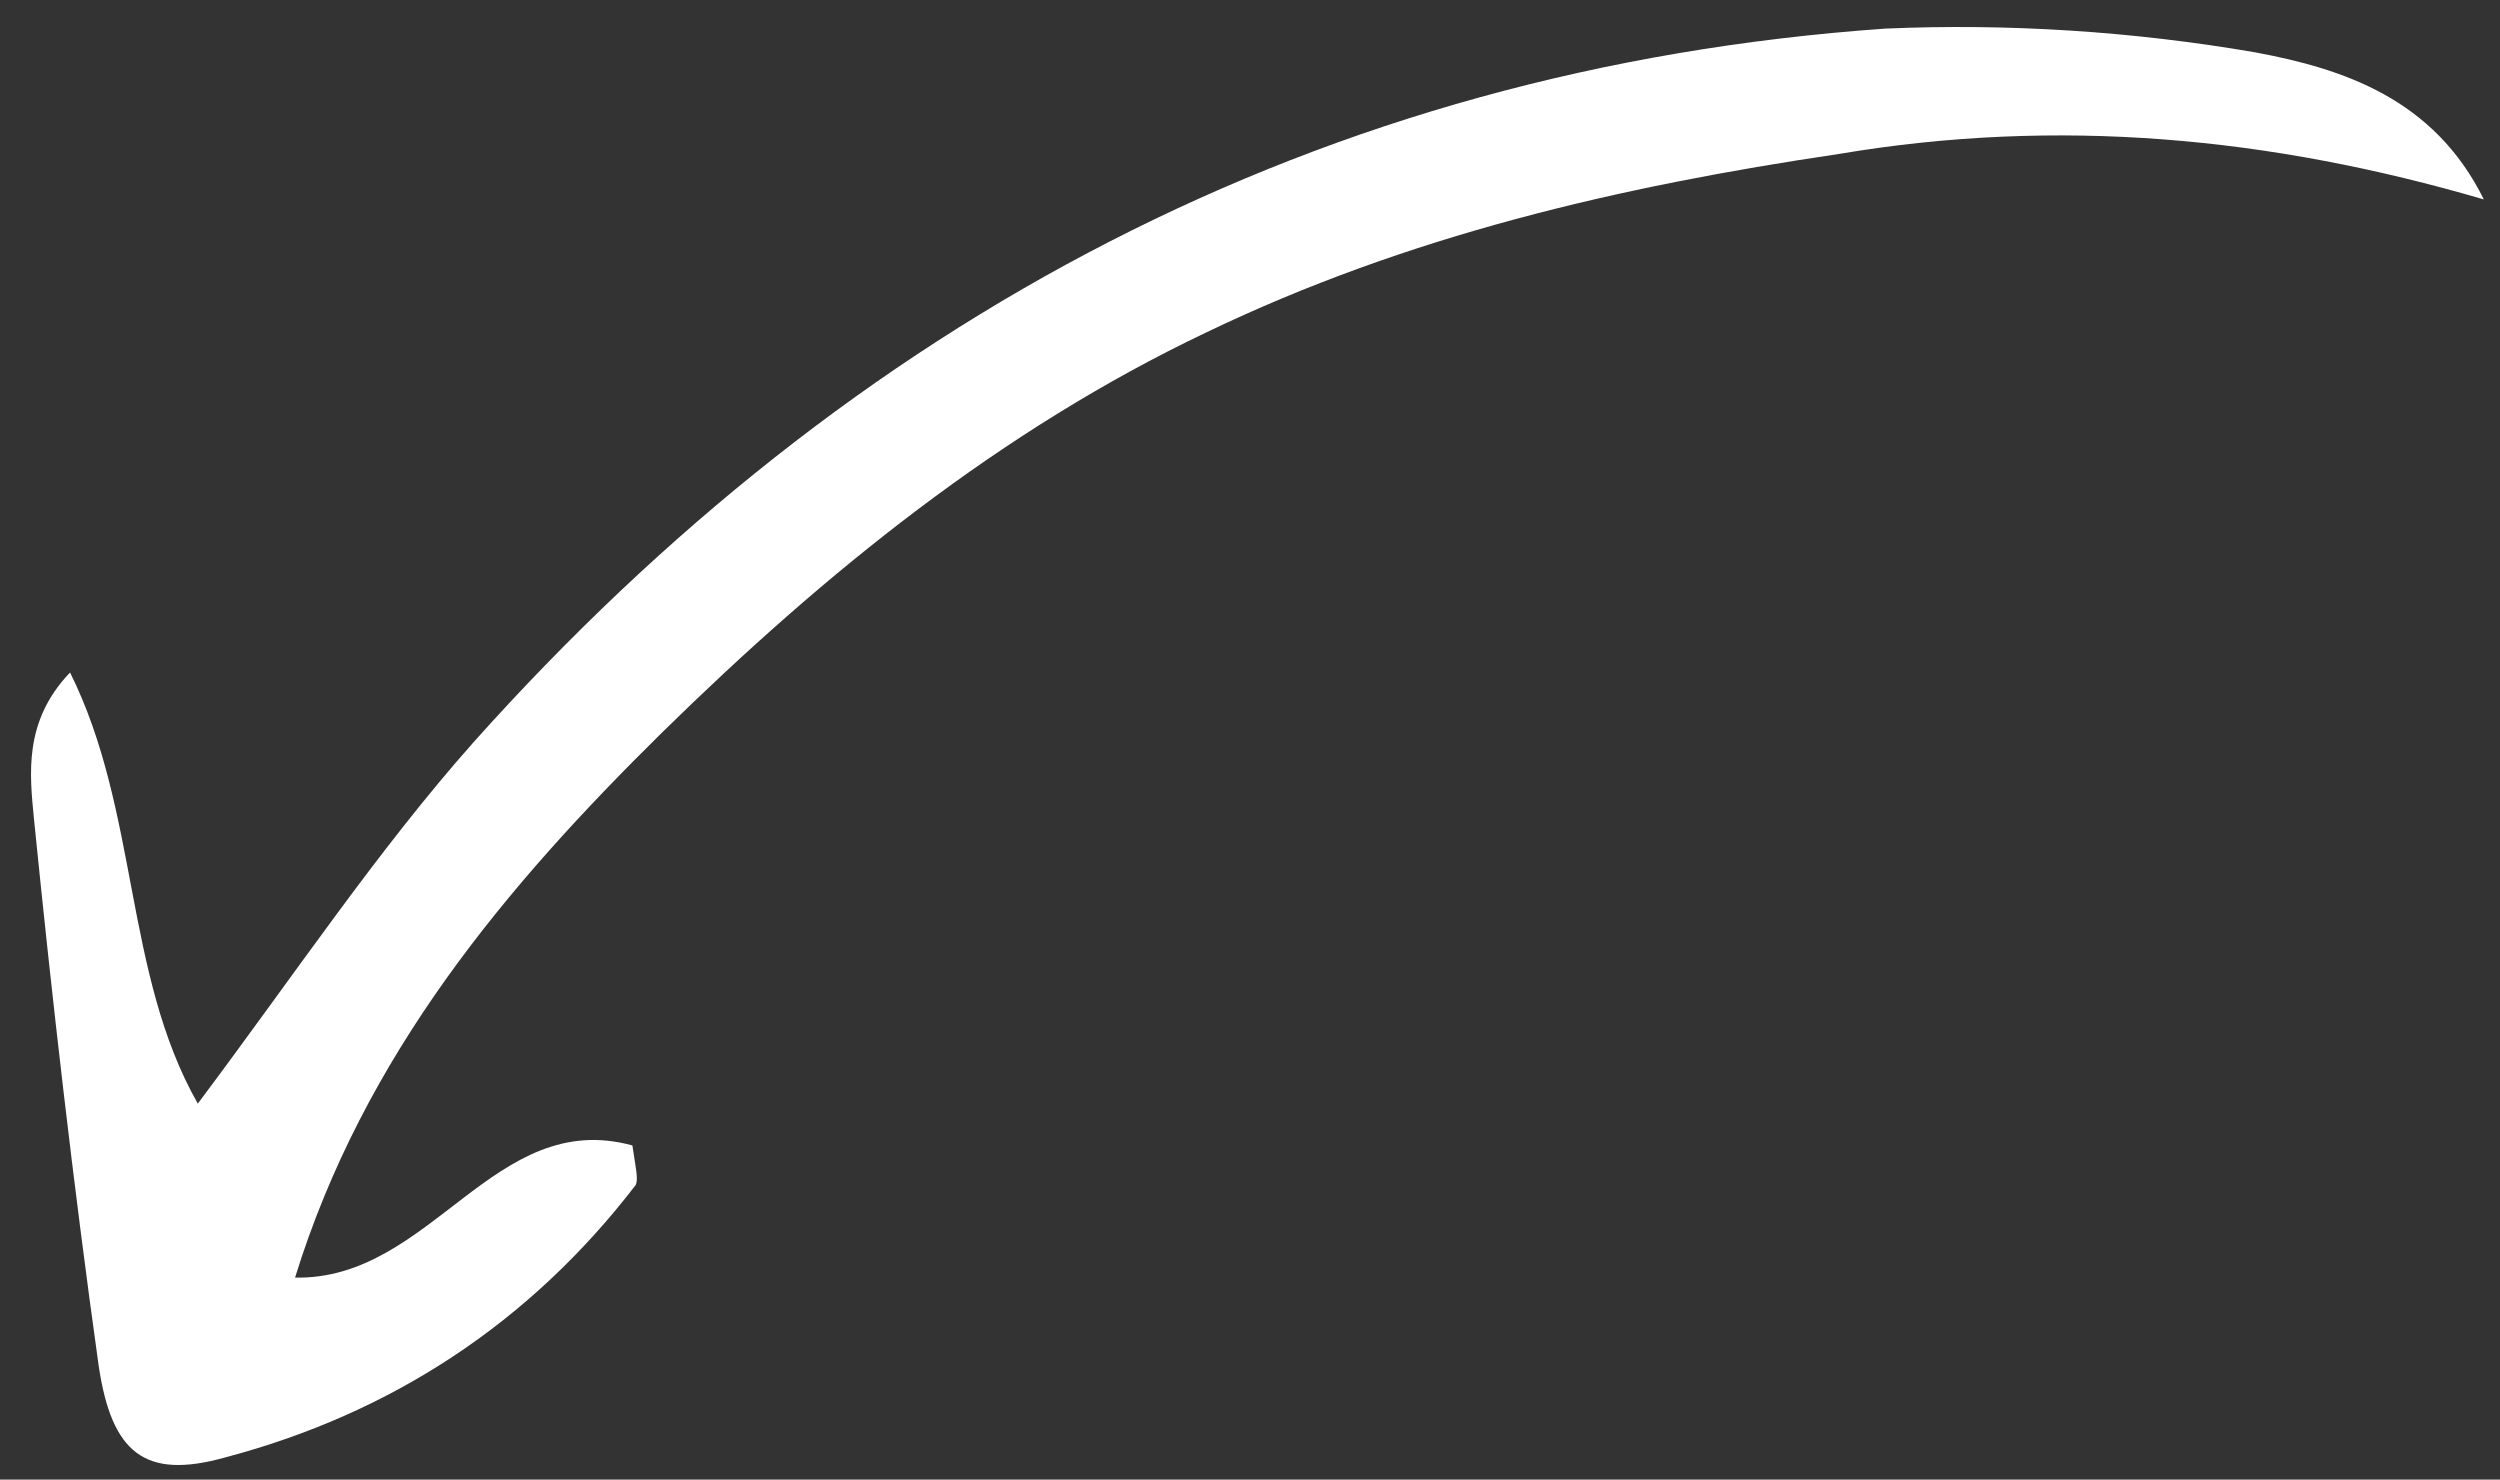
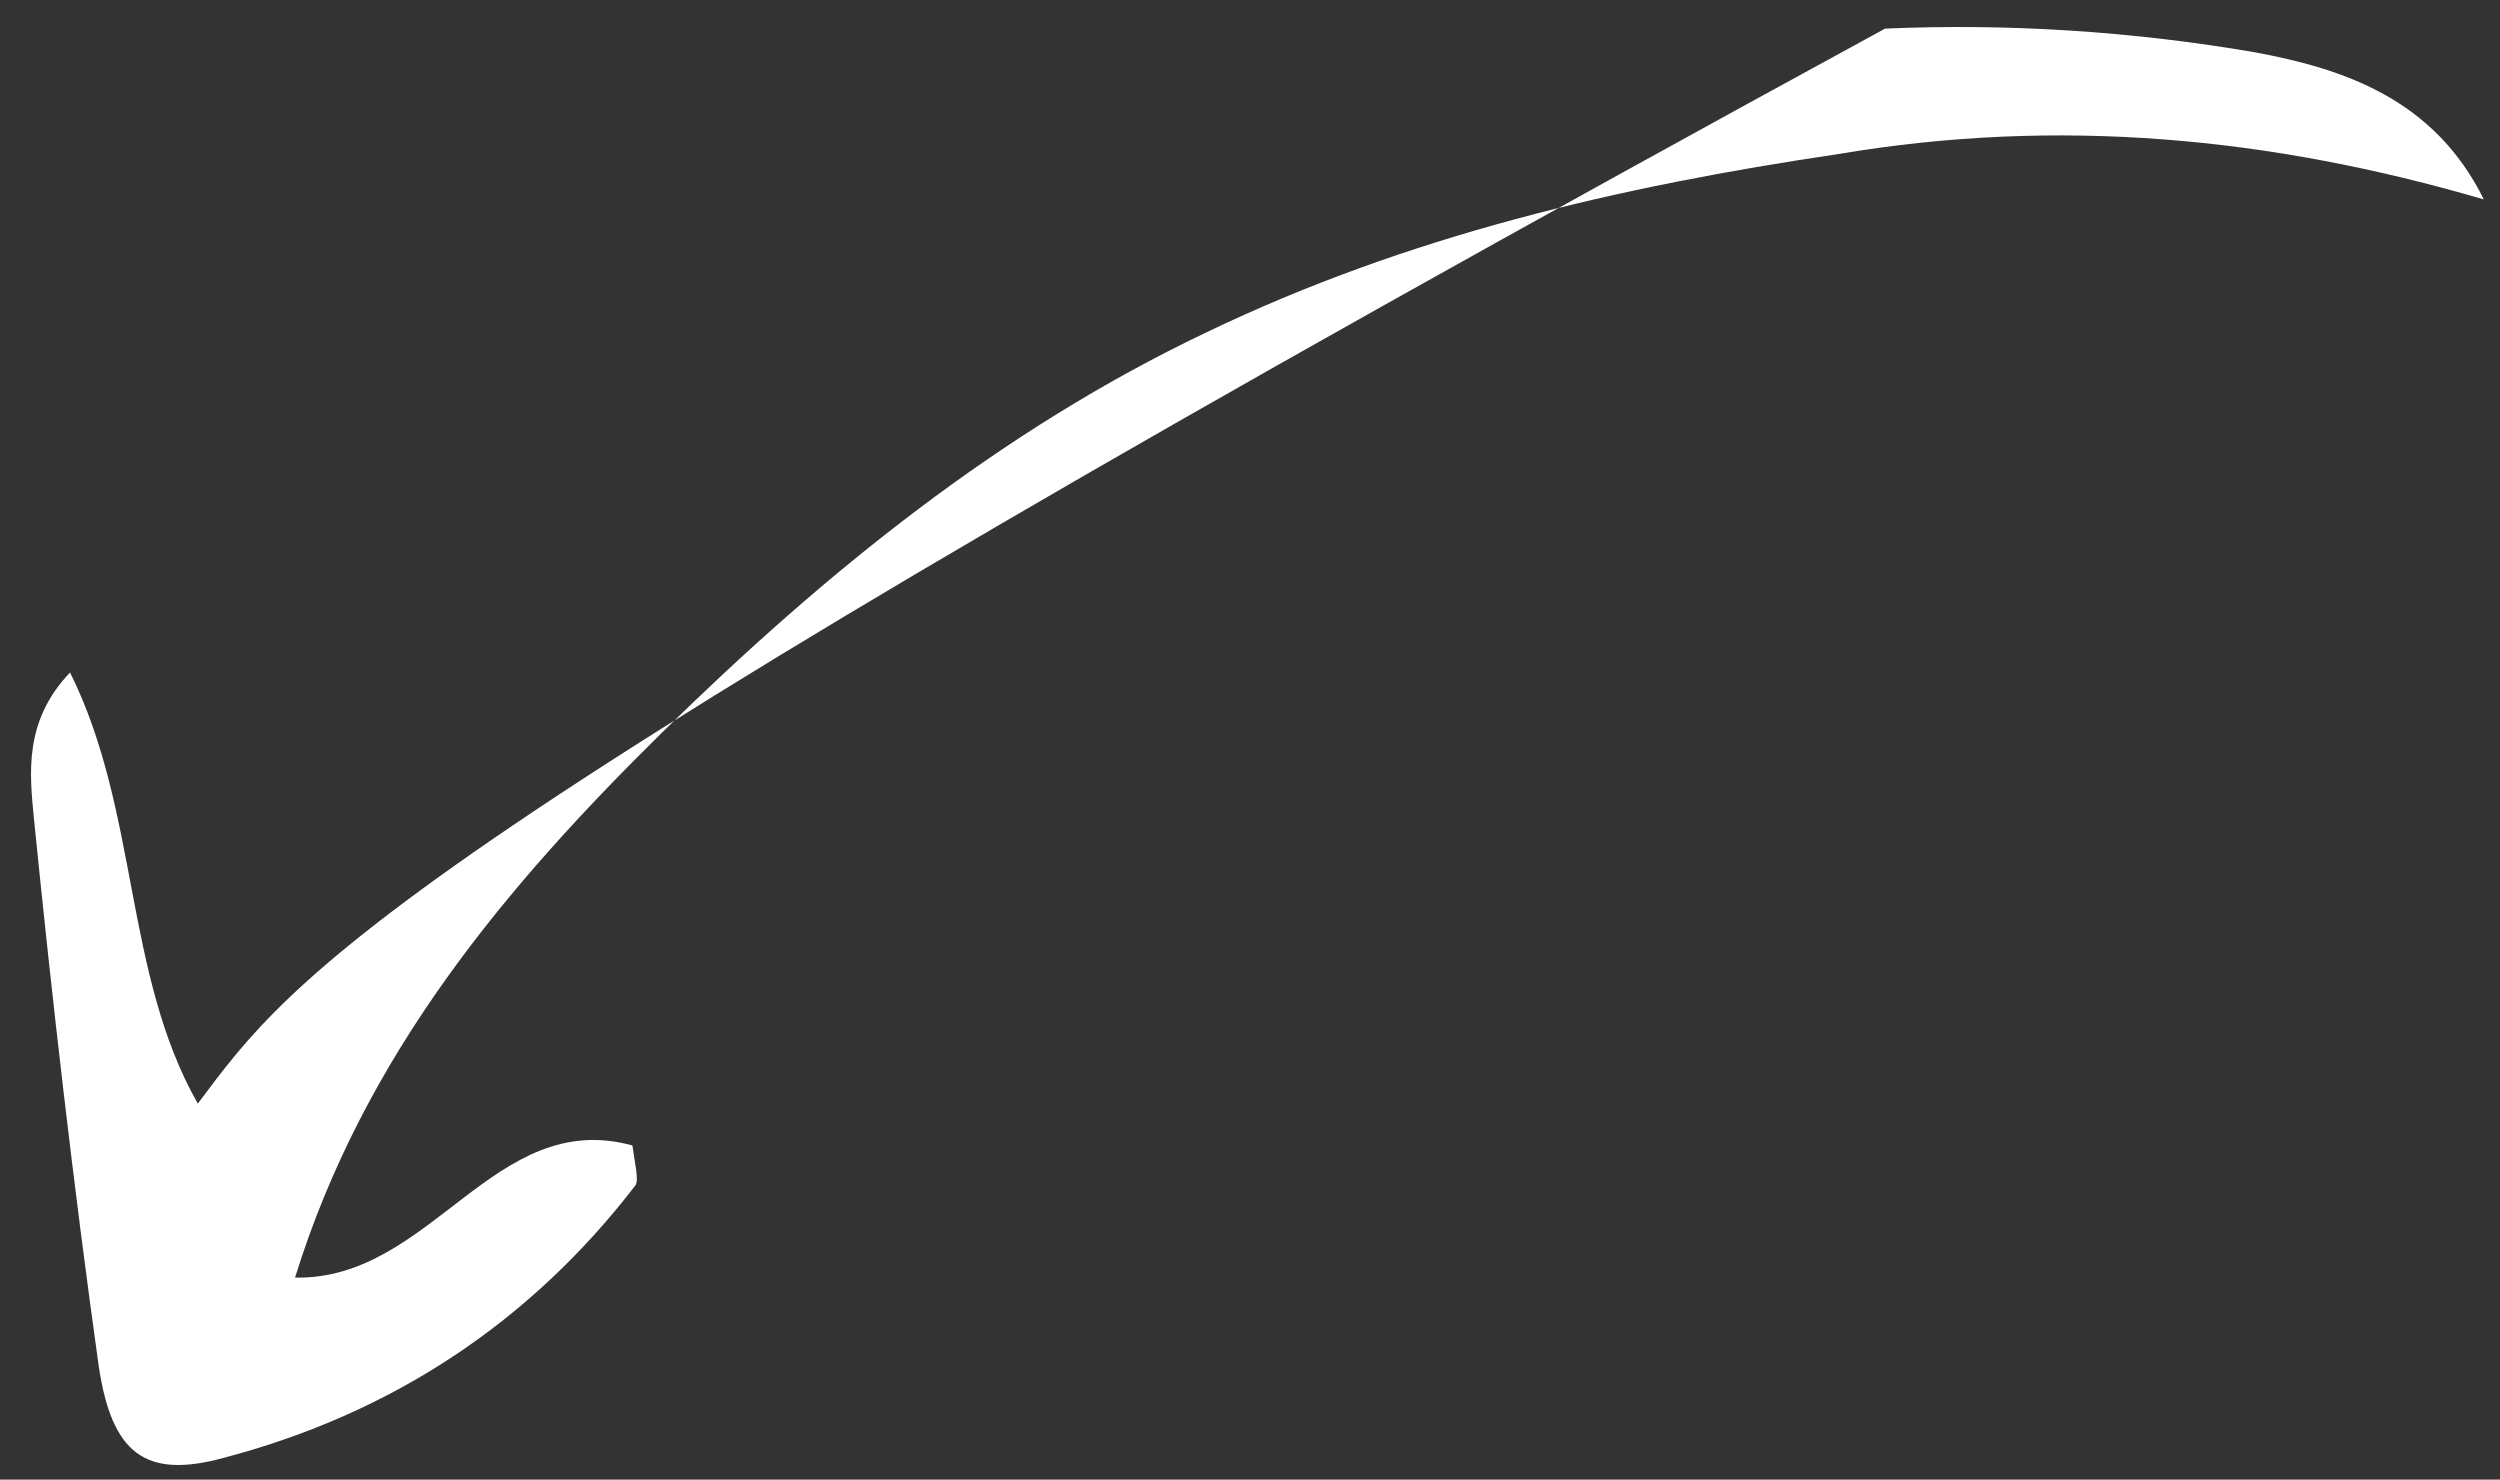
<svg xmlns="http://www.w3.org/2000/svg" width="49" height="29" viewBox="0 0 49 29" fill="none">
  <rect x="0" y="0" width="49" height="29" fill="#333333" stroke="none" />
-   <path d="M48.683 3.909C47.706 1.93 45.922 1.347 44.207 1.027C41.814 0.614 39.347 0.456 36.947 0.561C25.901 1.337 16.711 6.24 9.284 14.545C7.404 16.663 5.787 19.083 3.877 21.631C2.427 19.08 2.727 15.901 1.373 13.181C0.454 14.141 0.583 15.184 0.666 16.052C1.023 19.611 1.435 23.202 1.934 26.769C2.189 28.481 2.837 29.004 4.405 28.568C7.682 27.703 10.394 25.916 12.456 23.231C12.52 23.119 12.453 22.857 12.395 22.451C9.683 21.705 8.456 25.095 5.783 25.041C7.132 20.679 9.919 17.37 12.971 14.363C16.174 11.22 19.61 8.435 23.642 6.516C27.587 4.62 31.725 3.656 36.04 3.018C40.333 2.293 44.493 2.683 48.683 3.909Z" fill="white" />
+   <path d="M48.683 3.909C47.706 1.93 45.922 1.347 44.207 1.027C41.814 0.614 39.347 0.456 36.947 0.561C7.404 16.663 5.787 19.083 3.877 21.631C2.427 19.08 2.727 15.901 1.373 13.181C0.454 14.141 0.583 15.184 0.666 16.052C1.023 19.611 1.435 23.202 1.934 26.769C2.189 28.481 2.837 29.004 4.405 28.568C7.682 27.703 10.394 25.916 12.456 23.231C12.52 23.119 12.453 22.857 12.395 22.451C9.683 21.705 8.456 25.095 5.783 25.041C7.132 20.679 9.919 17.37 12.971 14.363C16.174 11.22 19.61 8.435 23.642 6.516C27.587 4.62 31.725 3.656 36.04 3.018C40.333 2.293 44.493 2.683 48.683 3.909Z" fill="white" />
</svg>